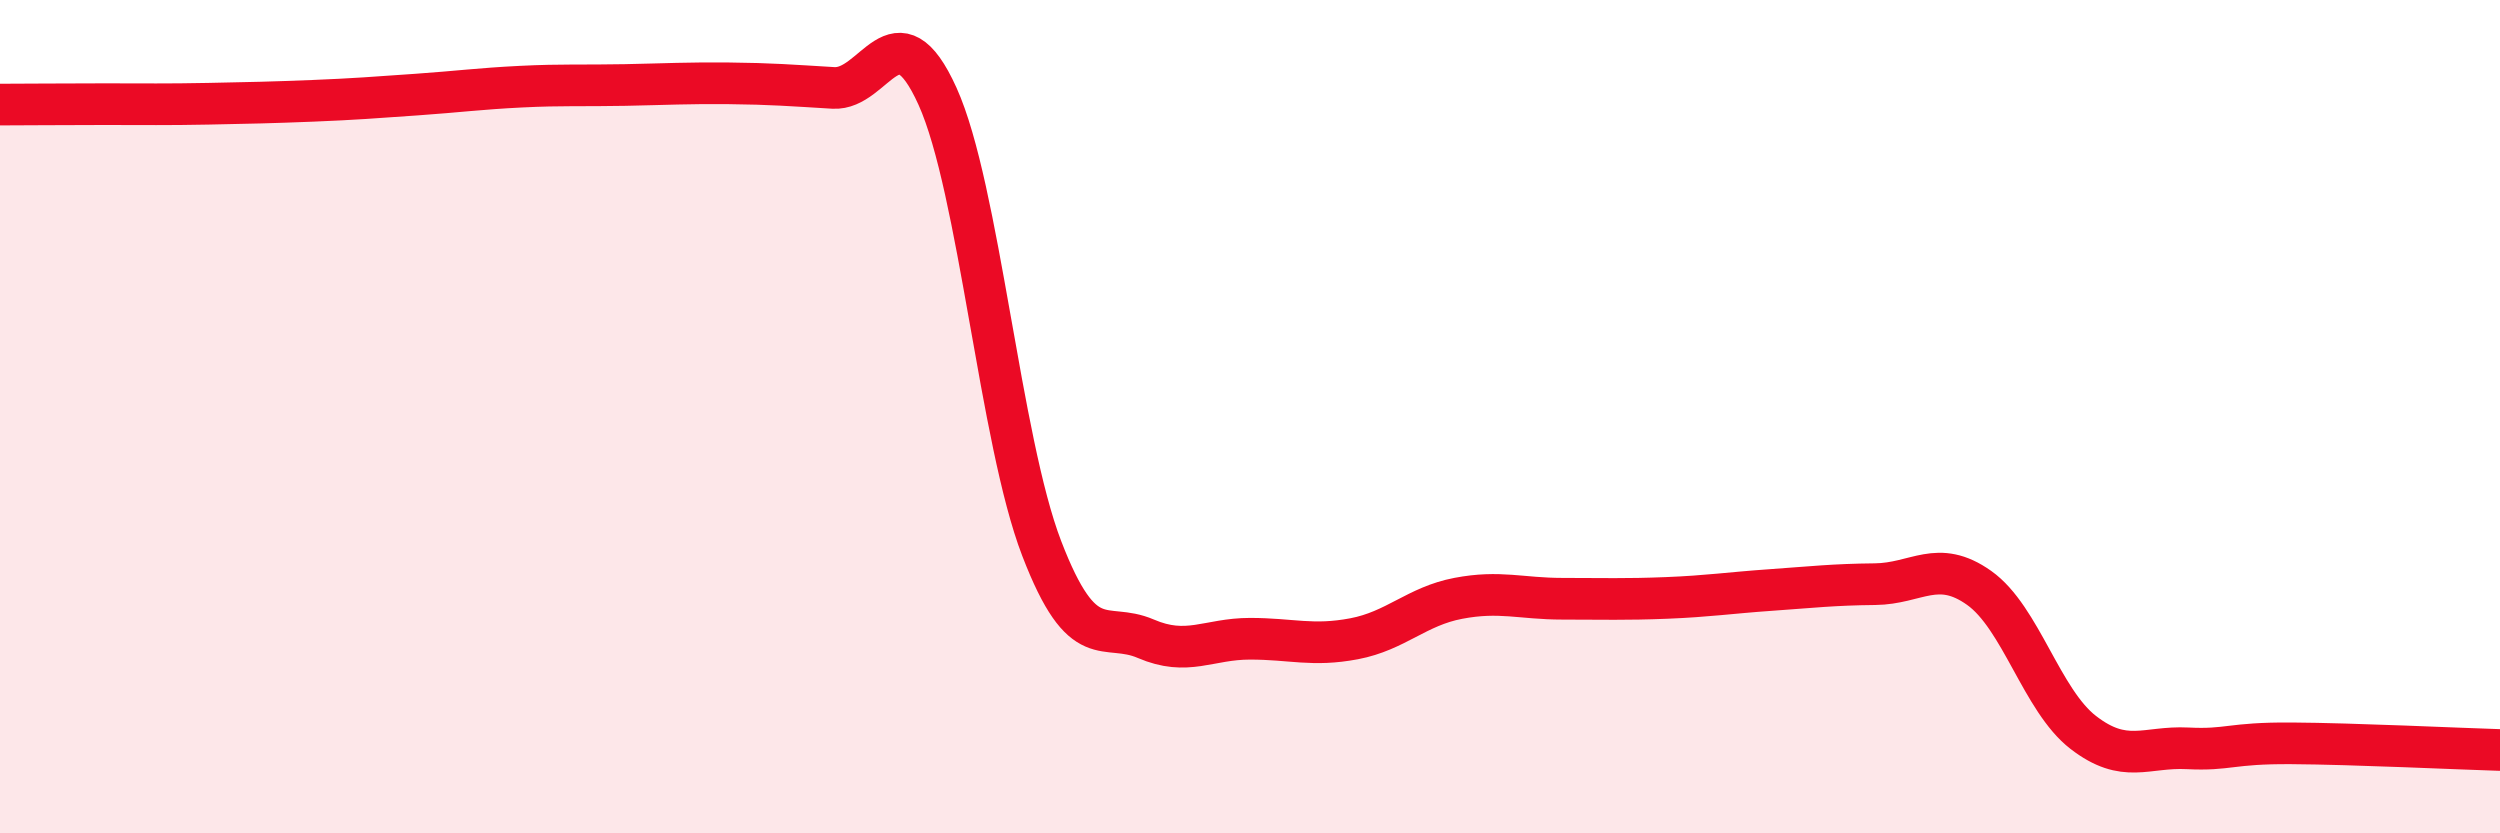
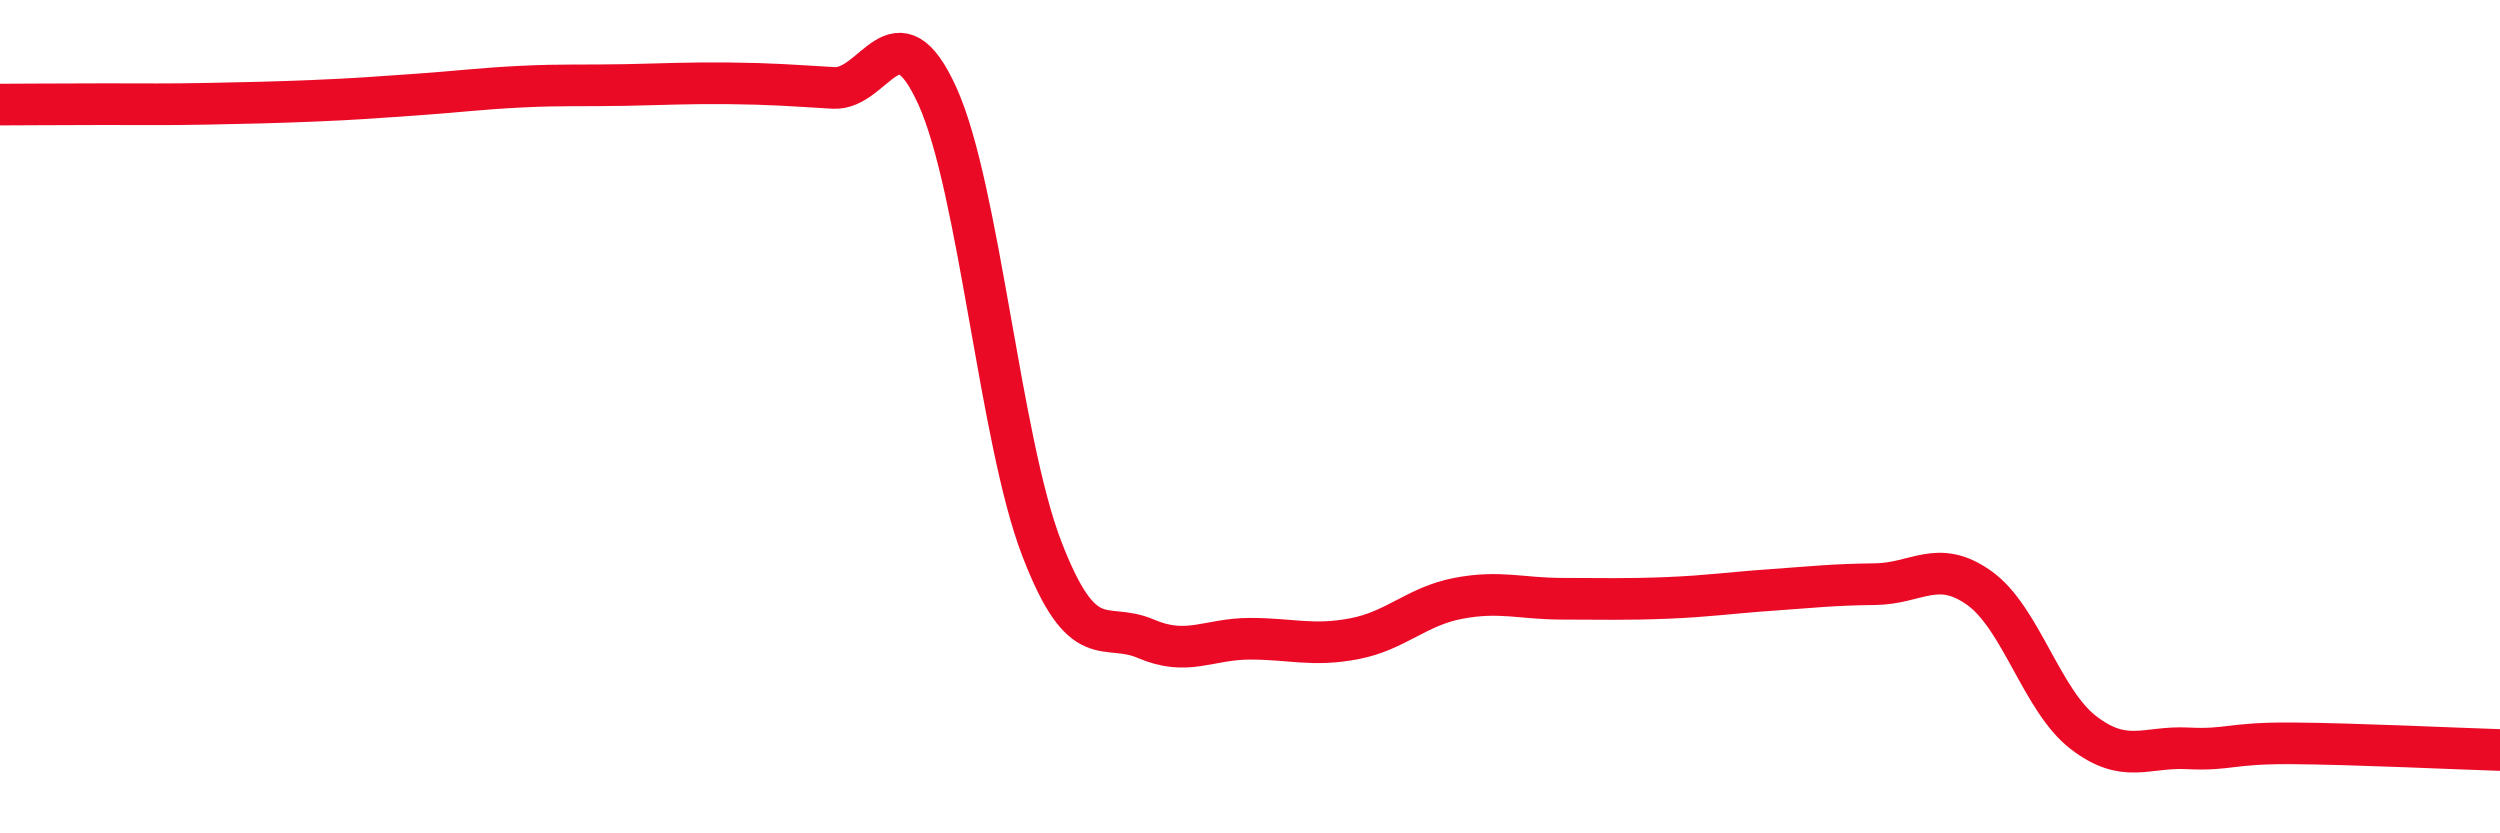
<svg xmlns="http://www.w3.org/2000/svg" width="60" height="20" viewBox="0 0 60 20">
-   <path d="M 0,2.51 C 0.5,2.51 1.5,2.5 2.5,2.5 C 3.5,2.5 4,2.51 5,2.49 C 6,2.47 6.5,2.46 7.5,2.42 C 8.5,2.38 9,2.34 10,2.27 C 11,2.2 11.5,2.13 12.5,2.08 C 13.5,2.03 14,2.06 15,2.04 C 16,2.02 16.5,1.99 17.5,2 C 18.5,2.01 19,2.05 20,2.11 C 21,2.17 21.5,0.1 22.5,2.31 C 23.5,4.52 24,10.56 25,13.16 C 26,15.76 26.5,14.9 27.5,15.33 C 28.5,15.76 29,15.33 30,15.33 C 31,15.33 31.5,15.52 32.5,15.33 C 33.5,15.14 34,14.55 35,14.36 C 36,14.17 36.5,14.37 37.5,14.37 C 38.5,14.37 39,14.39 40,14.35 C 41,14.31 41.5,14.23 42.5,14.16 C 43.5,14.09 44,14.03 45,14.02 C 46,14.01 46.5,13.4 47.5,14.11 C 48.5,14.82 49,16.81 50,17.58 C 51,18.35 51.5,17.91 52.5,17.96 C 53.5,18.01 53.5,17.83 55,17.84 C 56.5,17.85 59,17.97 60,18L60 20L0 20Z" fill="#EB0A25" opacity="0.1" stroke-linecap="round" stroke-linejoin="round" />
  <path d="M 0,2.51 C 0.5,2.51 1.5,2.5 2.5,2.5 C 3.5,2.5 4,2.51 5,2.49 C 6,2.47 6.5,2.46 7.5,2.42 C 8.5,2.38 9,2.34 10,2.27 C 11,2.2 11.5,2.13 12.5,2.08 C 13.5,2.03 14,2.06 15,2.04 C 16,2.02 16.5,1.99 17.5,2 C 18.5,2.01 19,2.05 20,2.11 C 21,2.17 21.5,0.1 22.5,2.31 C 23.5,4.52 24,10.56 25,13.16 C 26,15.76 26.5,14.9 27.5,15.33 C 28.5,15.76 29,15.33 30,15.33 C 31,15.33 31.5,15.52 32.5,15.33 C 33.5,15.14 34,14.55 35,14.36 C 36,14.17 36.5,14.37 37.5,14.37 C 38.5,14.37 39,14.39 40,14.35 C 41,14.31 41.5,14.23 42.5,14.16 C 43.5,14.09 44,14.03 45,14.02 C 46,14.01 46.5,13.4 47.5,14.11 C 48.5,14.82 49,16.81 50,17.58 C 51,18.35 51.5,17.91 52.5,17.96 C 53.5,18.01 53.5,17.83 55,17.84 C 56.5,17.85 59,17.97 60,18" stroke="#EB0A25" stroke-width="1" fill="none" stroke-linecap="round" stroke-linejoin="round" />
</svg>